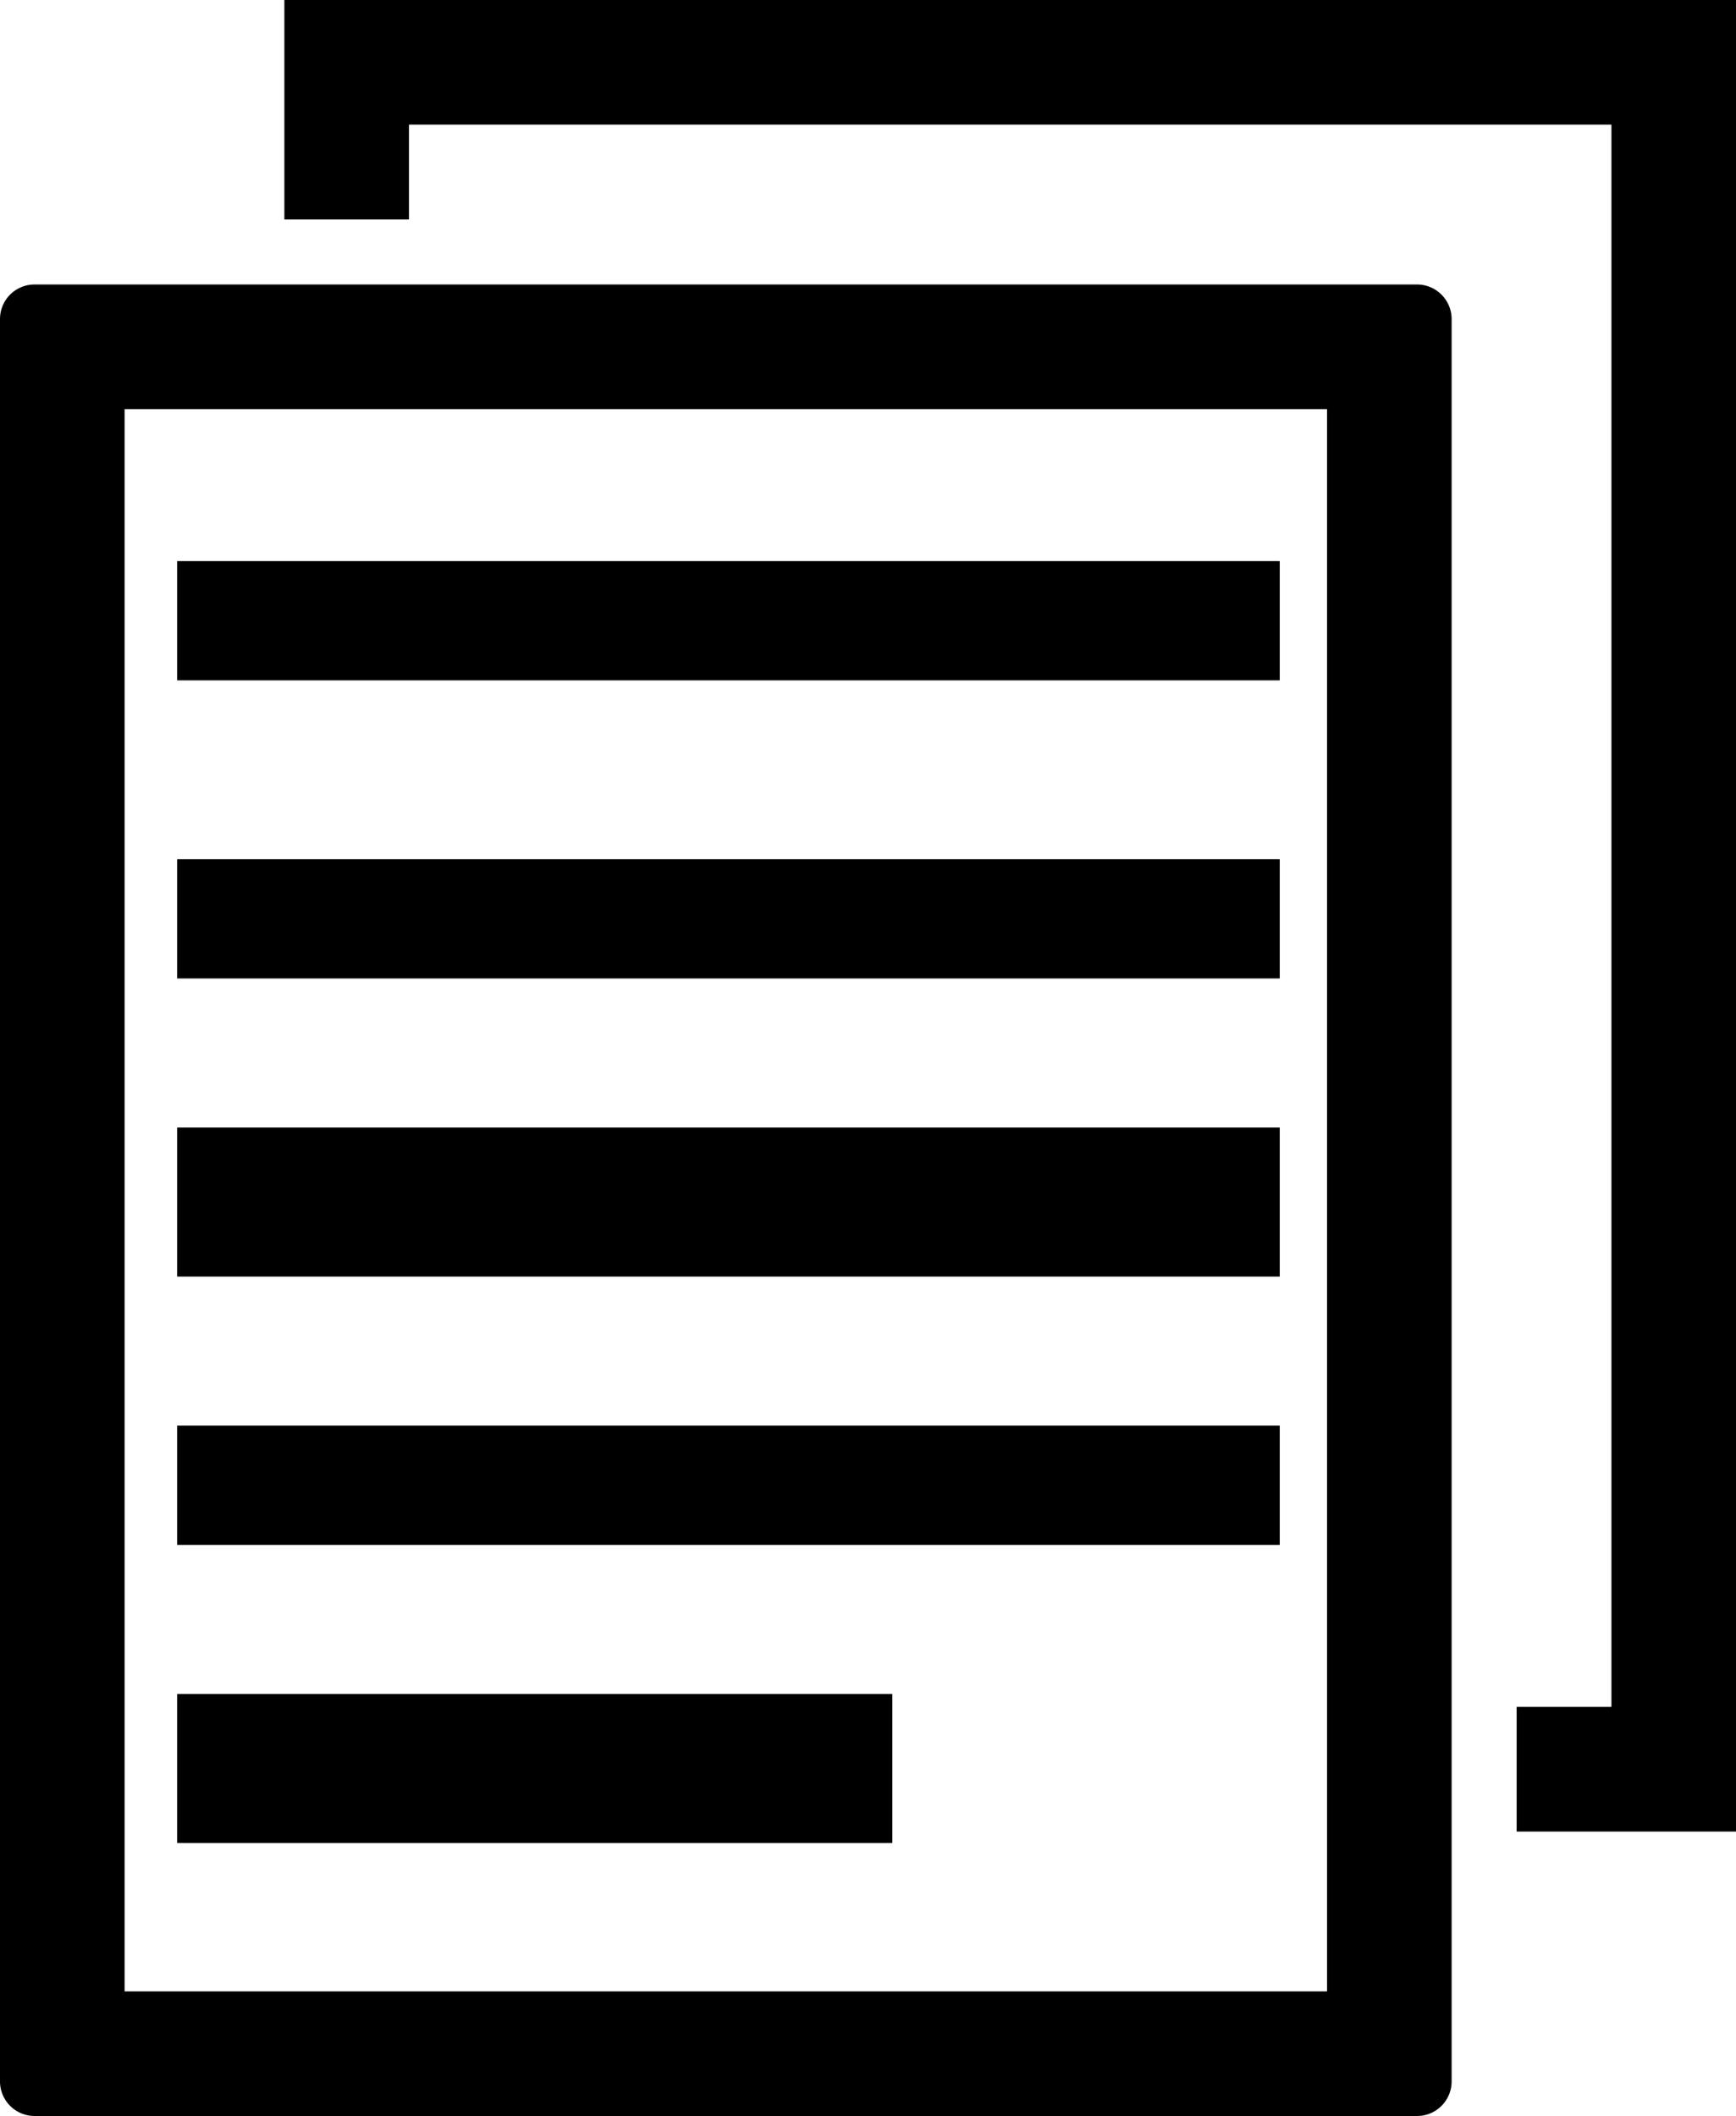
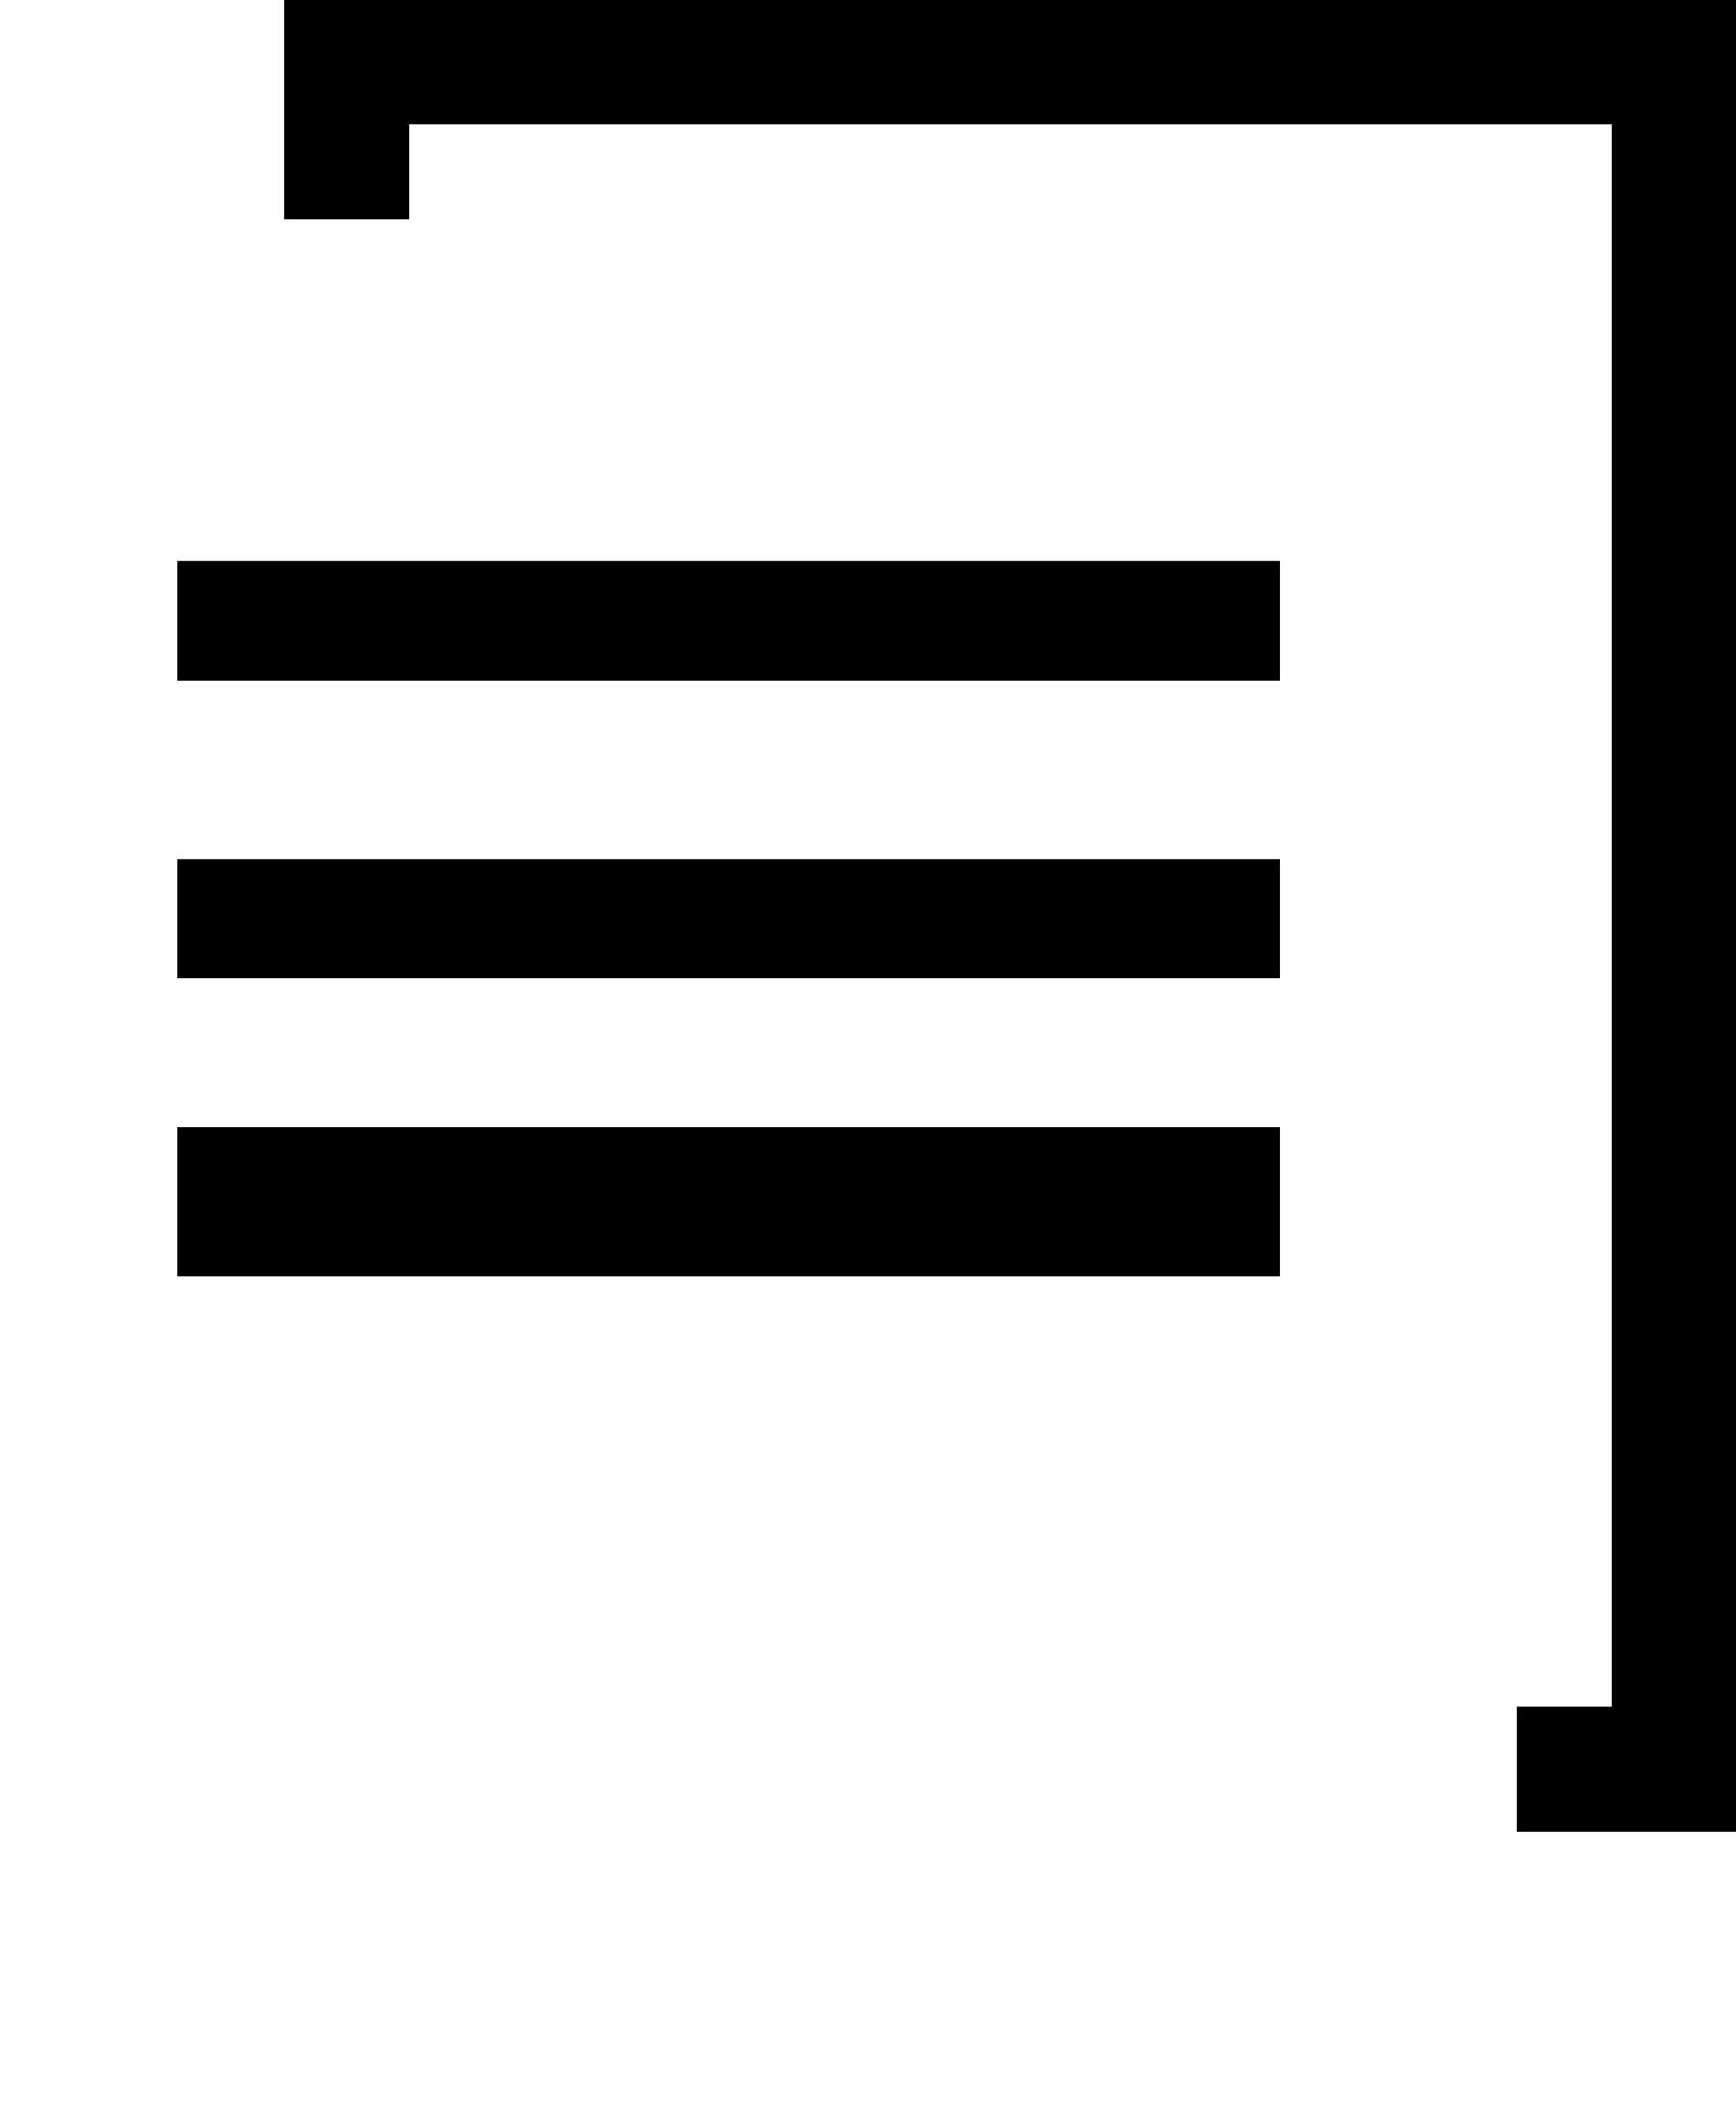
<svg xmlns="http://www.w3.org/2000/svg" width="58.256" height="70.98" viewBox="0 0 58.256 70.98">
  <g id="documents_79895" transform="translate(-67.5 0.5)">
    <g id="Grupo_1841" data-name="Grupo 1841" transform="translate(68)">
-       <rect id="Rectángulo_553" data-name="Rectángulo 553" width="23" height="4" transform="translate(5.945 56.822)" stroke="#000" stroke-width="1" />
      <path id="Trazado_929" data-name="Trazado 929" d="M211.352,57.256v3.181h6.362V0H170V6.362h3.181V3.181h41.352V57.256Z" transform="translate(-160.457)" stroke="#000" stroke-width="1" />
-       <rect id="Rectángulo_554" data-name="Rectángulo 554" width="36" height="3" transform="translate(5.945 47.822)" stroke="#000" stroke-width="1" />
-       <path id="Trazado_930" data-name="Trazado 930" d="M68,102.668v59.1a.661.661,0,0,0,.655.668h46.4a.66.66,0,0,0,.658-.668v-59.1a.661.661,0,0,0-.655-.668h-46.4A.659.659,0,0,0,68,102.668Zm3.181,2.513h41.352v54.075H71.181Z" transform="translate(-68 -92.457)" stroke="#000" stroke-width="1" />
      <rect id="Rectángulo_555" data-name="Rectángulo 555" width="36" height="3" transform="translate(5.945 18.822)" stroke="#000" stroke-width="1" />
      <rect id="Rectángulo_556" data-name="Rectángulo 556" width="36" height="3" transform="translate(5.945 28.822)" stroke="#000" stroke-width="1" />
      <rect id="Rectángulo_557" data-name="Rectángulo 557" width="36" height="4" transform="translate(5.945 37.822)" stroke="#000" stroke-width="1" />
    </g>
  </g>
</svg>